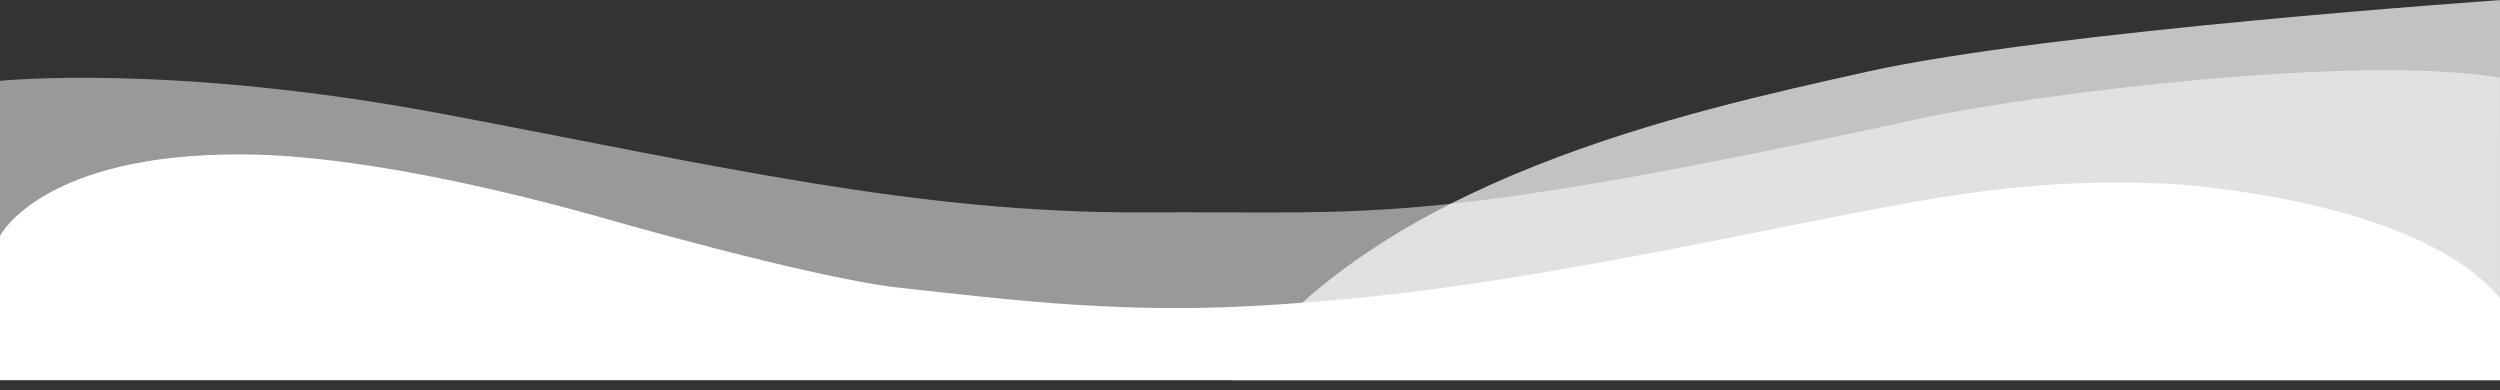
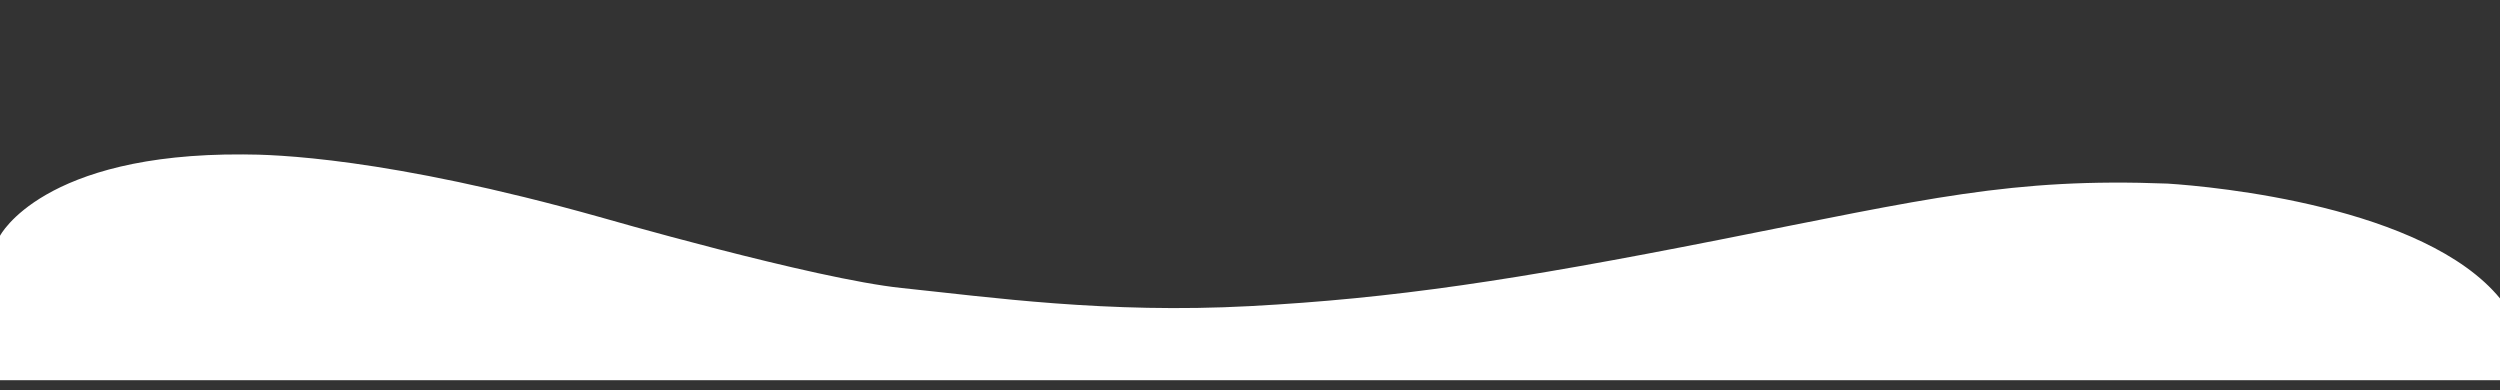
<svg xmlns="http://www.w3.org/2000/svg" version="1.1" x="0px" y="0px" viewBox="0 0 1920 299.8" style="enable-background:new 0 0 1920 299.8;" xml:space="preserve">
  <rect x="0" y="0" width="1920" height="299.8" fill="#333333" stroke="none" />
  <style type="text/css">
	.st0{fill:#FFFFFF;}
	.st1{opacity:0.7;fill:#FFFFFF;}
	.st2{opacity:0.5;fill:#FFFFFF;}
</style>
  <g id="Layer_1">
</g>
  <g id="Layer_2">
    <path class="st0" d="M0,181.1c0,0,32.5-63.5,186.8-62.5c23.2,0,109.9,2.1,273.5,48c0,0,164.9,47.6,232.3,54.6S850,241,960,235.1   s202.3-19.7,361.2-51.1s223.9-47.6,343.5-43c36,2.3,197.2,17.4,255.4,88.3c0,41.8,0,62.7,0,62.7H0V181.1z" />
-     <path class="st1" d="M1921.4,0c0,0-347.1,23.8-487.6,55.1S1057.5,137.5,946.1,292c45.3,0,975.4,0,975.4,0V0z" />
-     <path class="st2" d="M-0.1,62.1c0,0,131.7-13.9,340.8,25.5s363.5,76.6,540,75.5s210.2,11.6,599.2-73.2   c83.7-17.4,328.4-48.9,440-30.3c0,83.7,0.1,210.3,0.1,210.3L-0.1,261.9V62.1z" />
  </g>
</svg>